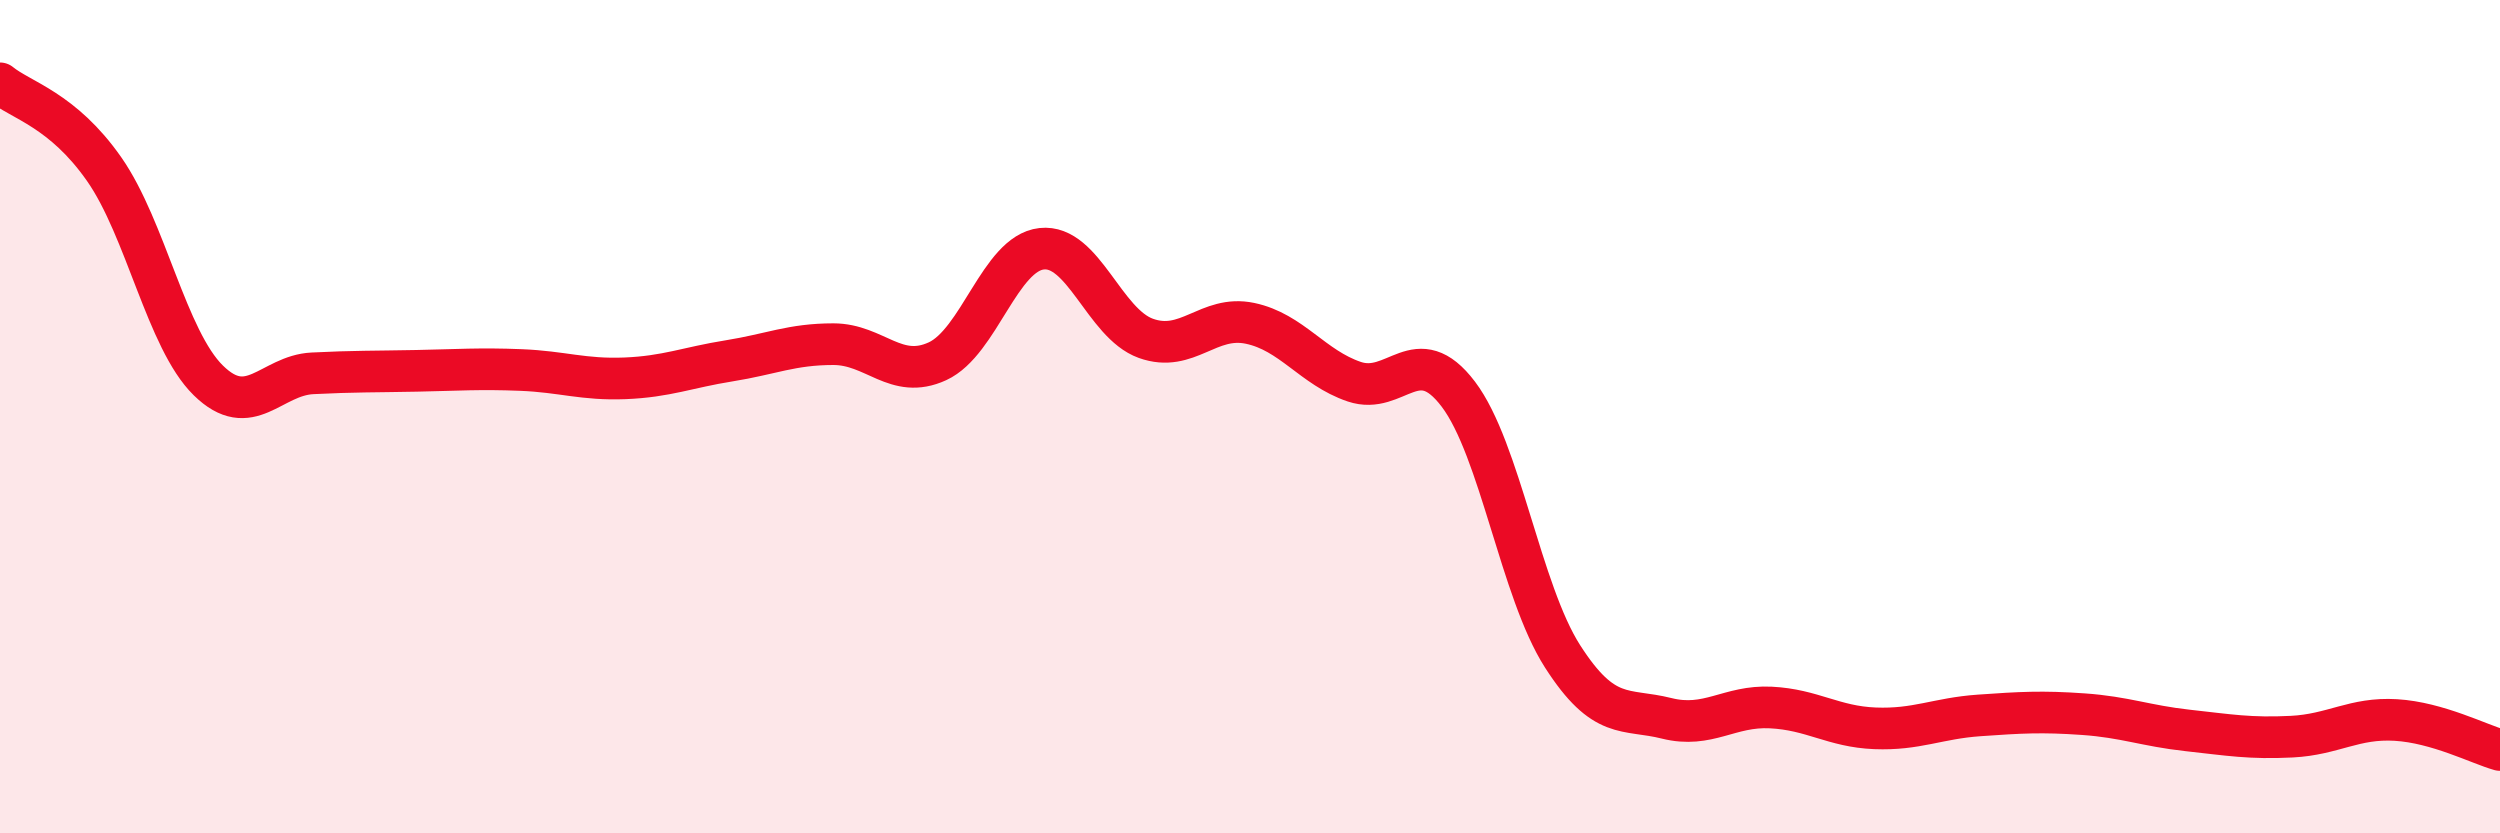
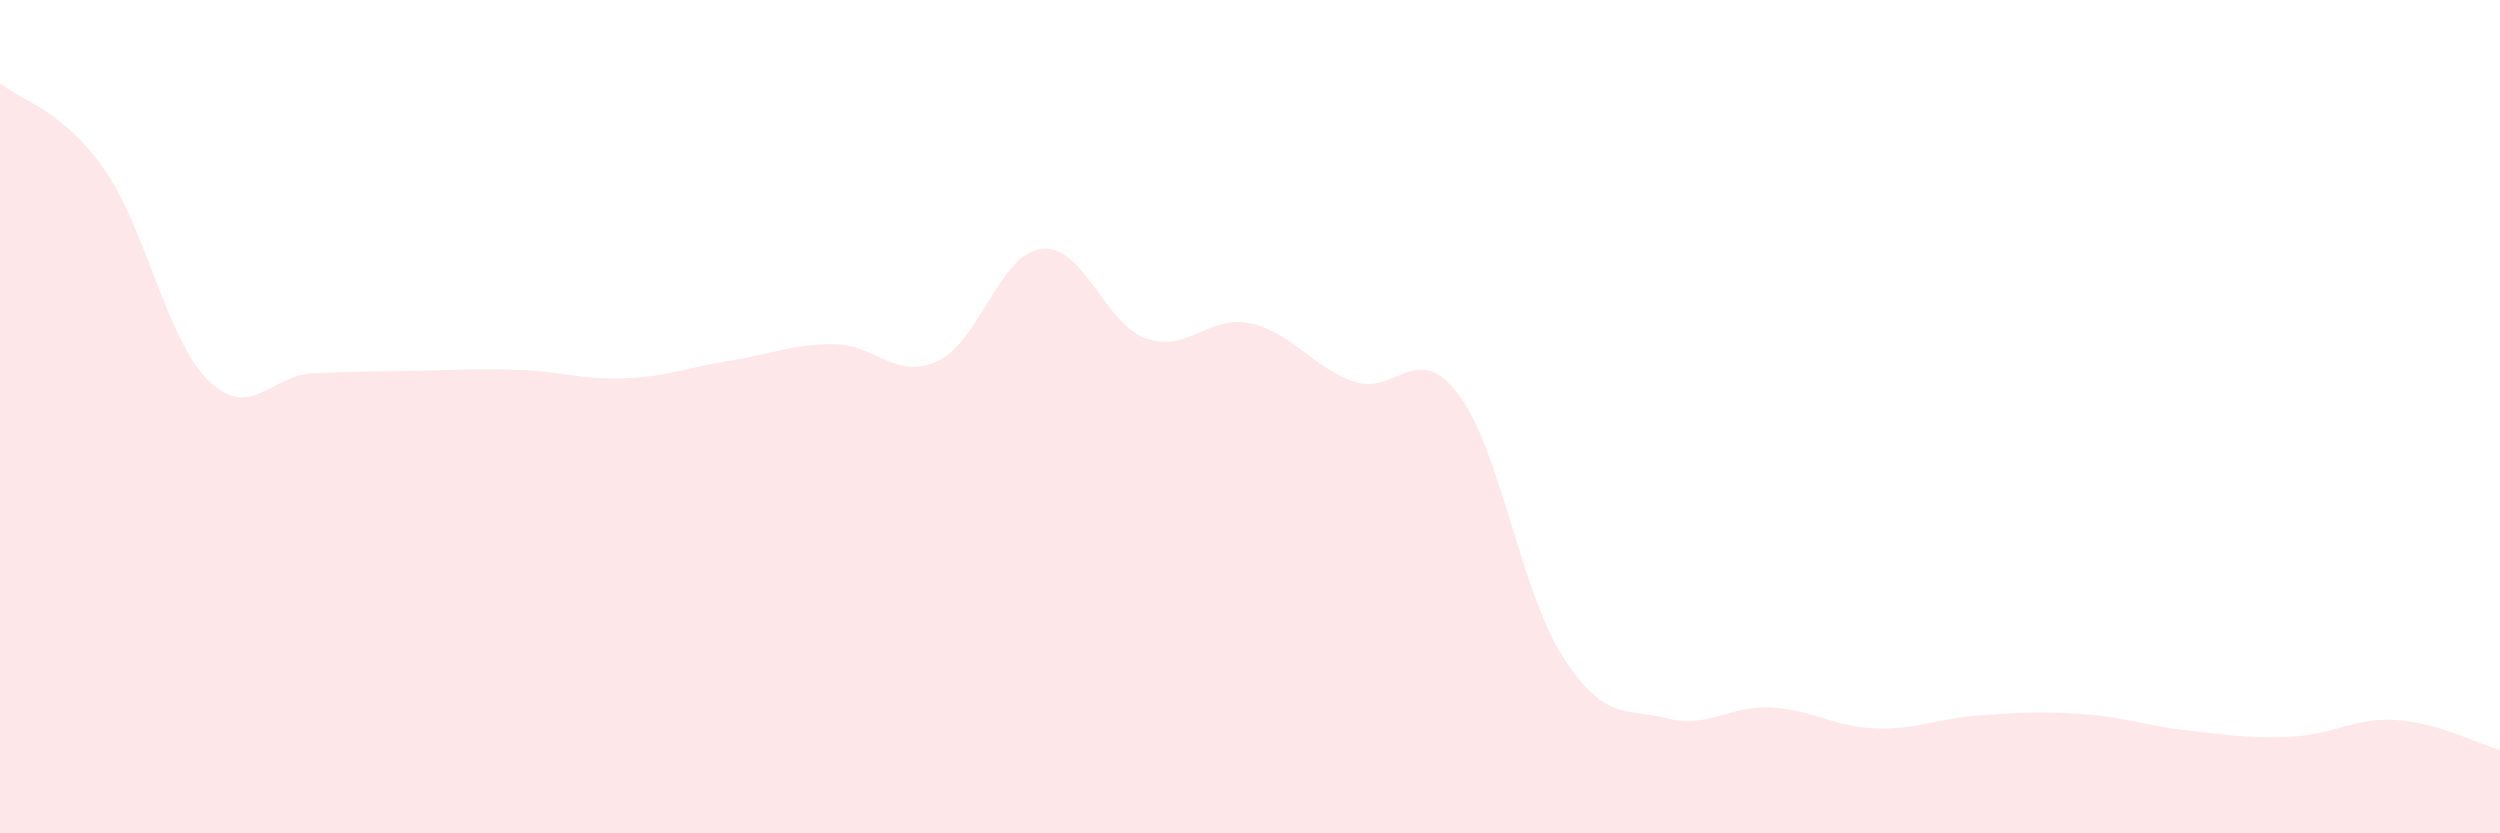
<svg xmlns="http://www.w3.org/2000/svg" width="60" height="20" viewBox="0 0 60 20">
  <path d="M 0,2 C 0.5,2.41 1.5,2.63 2.5,4.06 C 3.5,5.49 4,8.15 5,9.13 C 6,10.11 6.5,9.01 7.5,8.96 C 8.5,8.91 9,8.92 10,8.9 C 11,8.88 11.5,8.84 12.5,8.88 C 13.5,8.92 14,9.12 15,9.08 C 16,9.04 16.5,8.82 17.5,8.66 C 18.5,8.5 19,8.26 20,8.26 C 21,8.26 21.5,9.13 22.5,8.67 C 23.5,8.21 24,6.08 25,5.97 C 26,5.86 26.5,7.76 27.5,8.12 C 28.5,8.48 29,7.55 30,7.76 C 31,7.97 31.5,8.82 32.5,9.16 C 33.5,9.5 34,8.14 35,9.46 C 36,10.78 36.5,14.19 37.5,15.75 C 38.5,17.31 39,16.99 40,17.24 C 41,17.49 41.5,16.93 42.5,16.98 C 43.5,17.03 44,17.44 45,17.48 C 46,17.52 46.5,17.24 47.5,17.17 C 48.5,17.1 49,17.07 50,17.14 C 51,17.21 51.5,17.42 52.5,17.53 C 53.5,17.64 54,17.73 55,17.68 C 56,17.63 56.5,17.22 57.5,17.28 C 58.5,17.34 59.5,17.86 60,18L60 20L0 20Z" fill="#EB0A25" opacity="0.1" stroke-linecap="round" stroke-linejoin="round" />
-   <path d="M 0,2 C 0.5,2.41 1.5,2.63 2.5,4.06 C 3.5,5.49 4,8.15 5,9.13 C 6,10.11 6.5,9.01 7.5,8.96 C 8.5,8.91 9,8.92 10,8.9 C 11,8.88 11.5,8.84 12.5,8.88 C 13.5,8.92 14,9.12 15,9.08 C 16,9.04 16.5,8.82 17.5,8.66 C 18.5,8.5 19,8.26 20,8.26 C 21,8.26 21.5,9.13 22.5,8.67 C 23.5,8.21 24,6.08 25,5.97 C 26,5.86 26.5,7.76 27.5,8.12 C 28.5,8.48 29,7.55 30,7.76 C 31,7.97 31.5,8.82 32.5,9.16 C 33.5,9.5 34,8.14 35,9.46 C 36,10.78 36.5,14.19 37.5,15.75 C 38.5,17.31 39,16.99 40,17.24 C 41,17.49 41.5,16.93 42.5,16.98 C 43.5,17.03 44,17.44 45,17.48 C 46,17.52 46.5,17.24 47.5,17.17 C 48.5,17.1 49,17.07 50,17.14 C 51,17.21 51.5,17.42 52.5,17.53 C 53.5,17.64 54,17.73 55,17.68 C 56,17.63 56.5,17.22 57.5,17.28 C 58.5,17.34 59.5,17.86 60,18" stroke="#EB0A25" stroke-width="1" fill="none" stroke-linecap="round" stroke-linejoin="round" />
</svg>